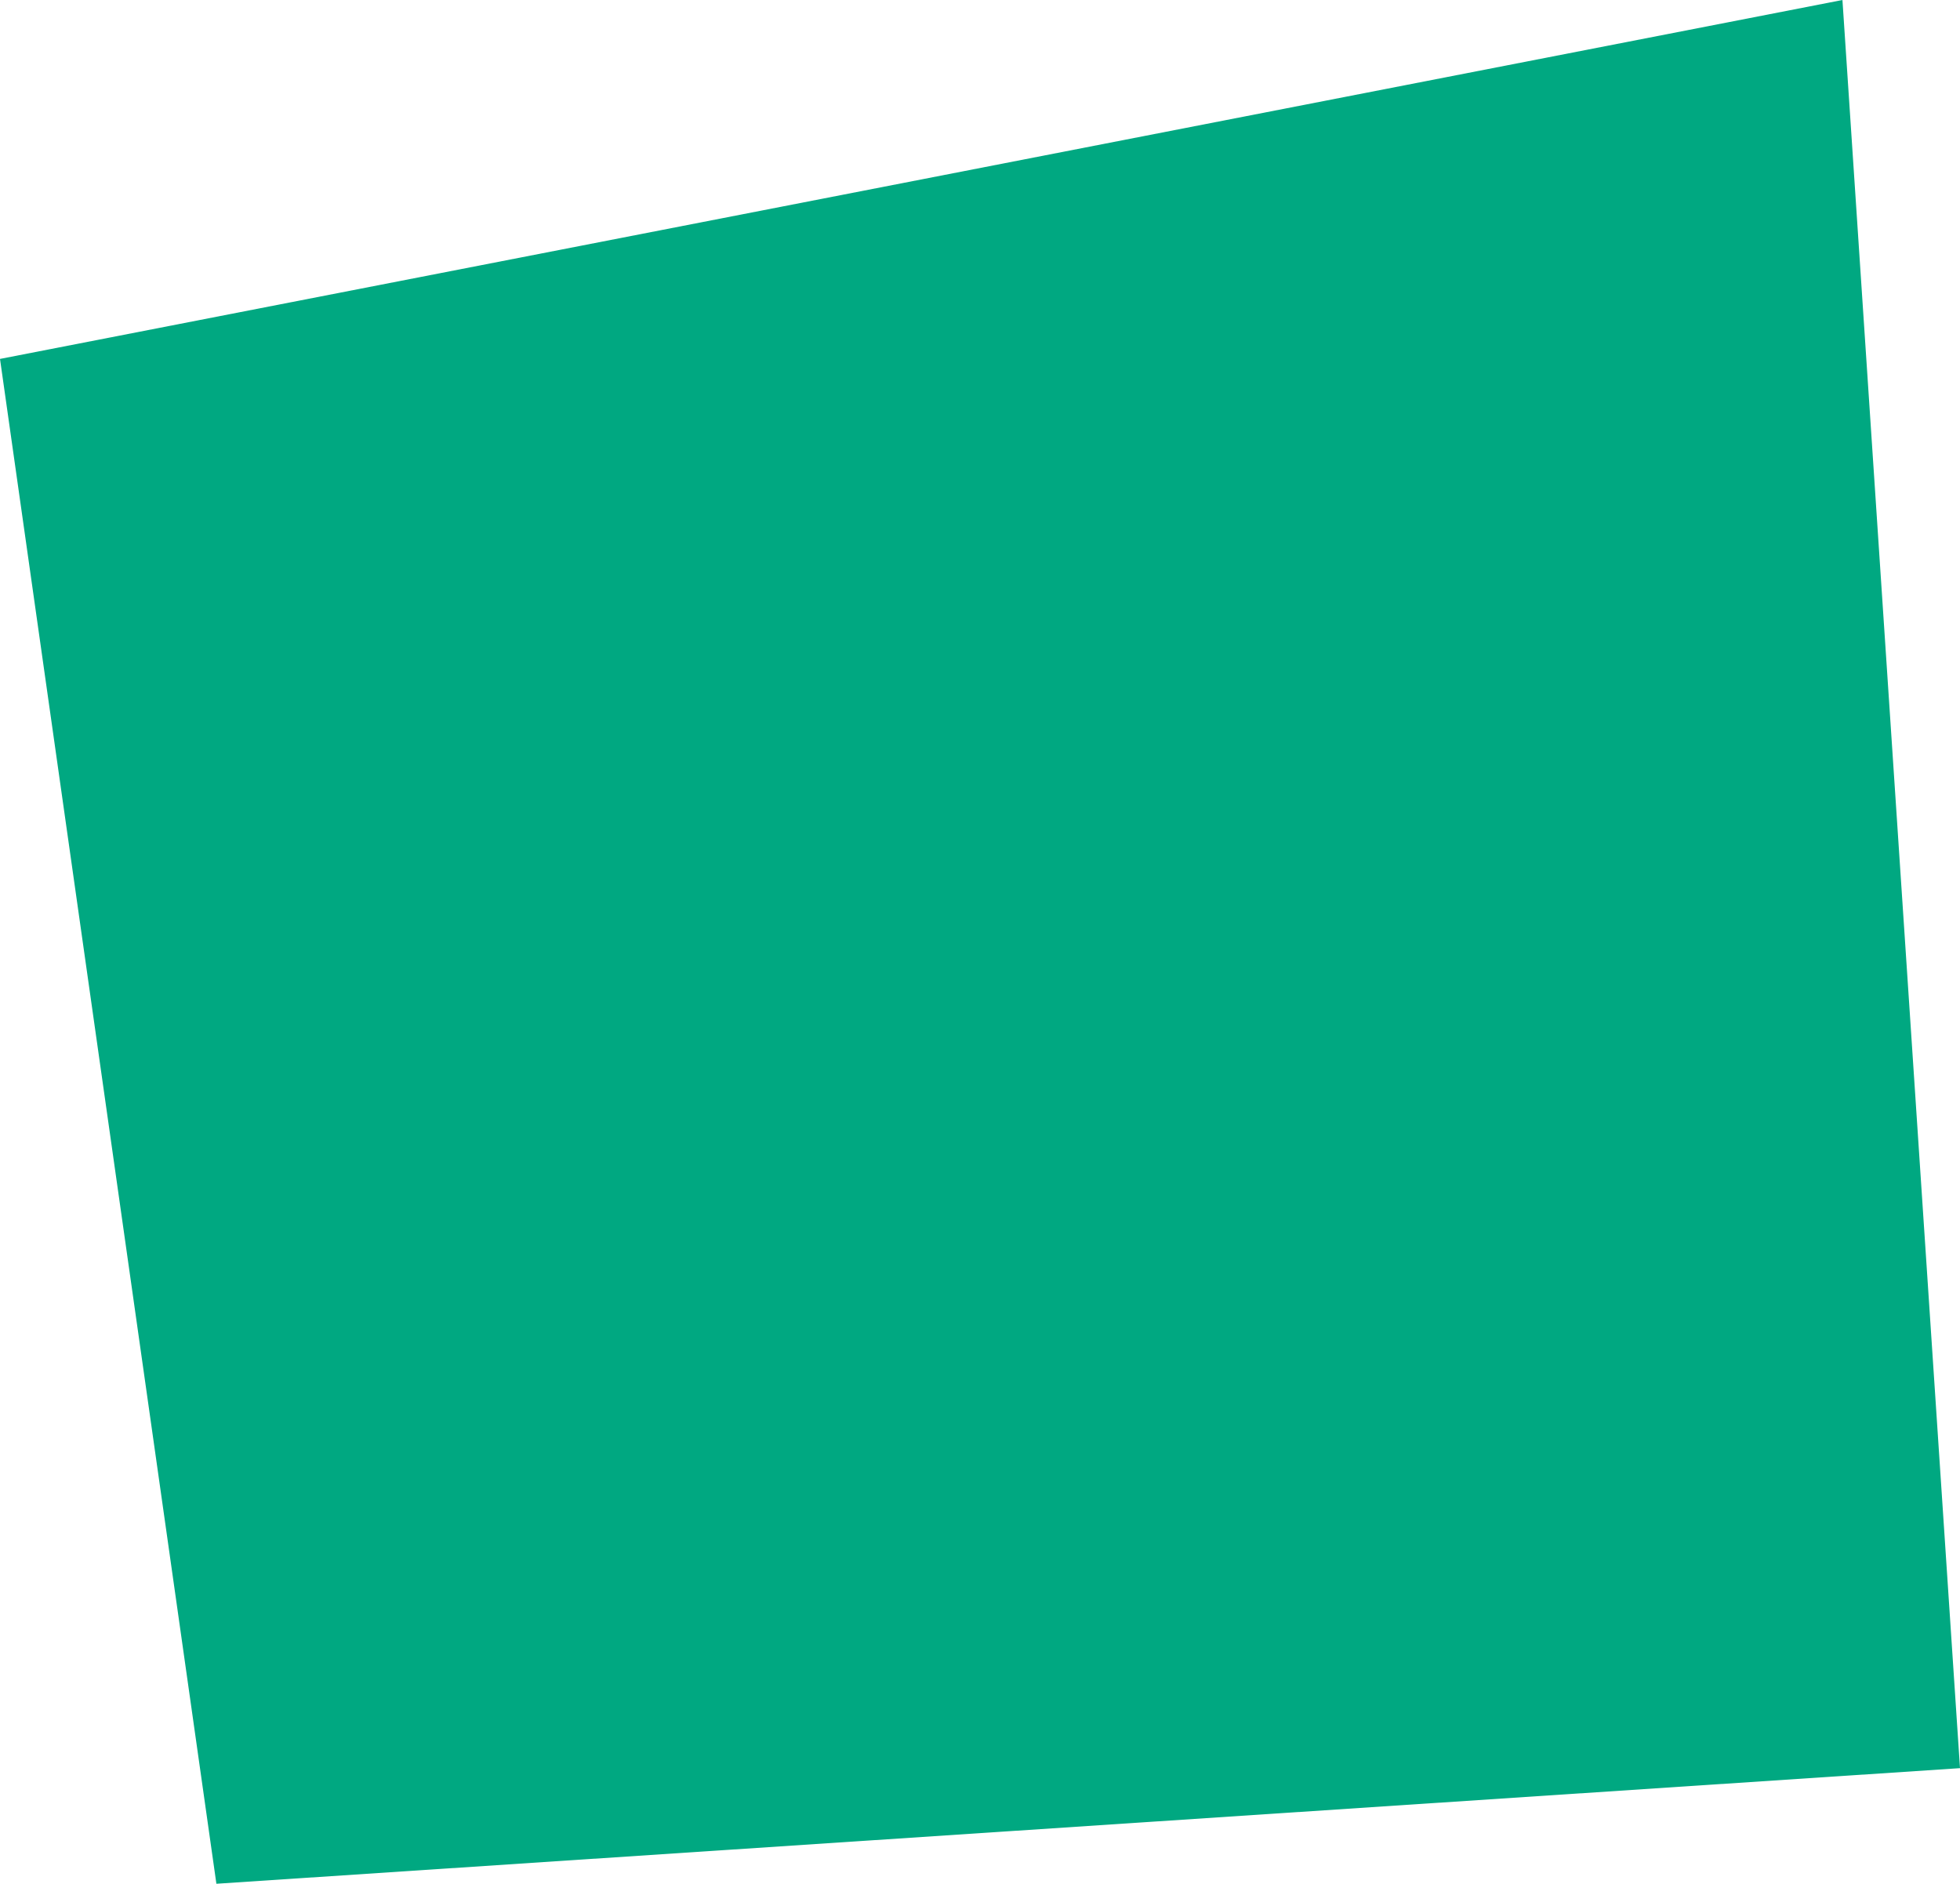
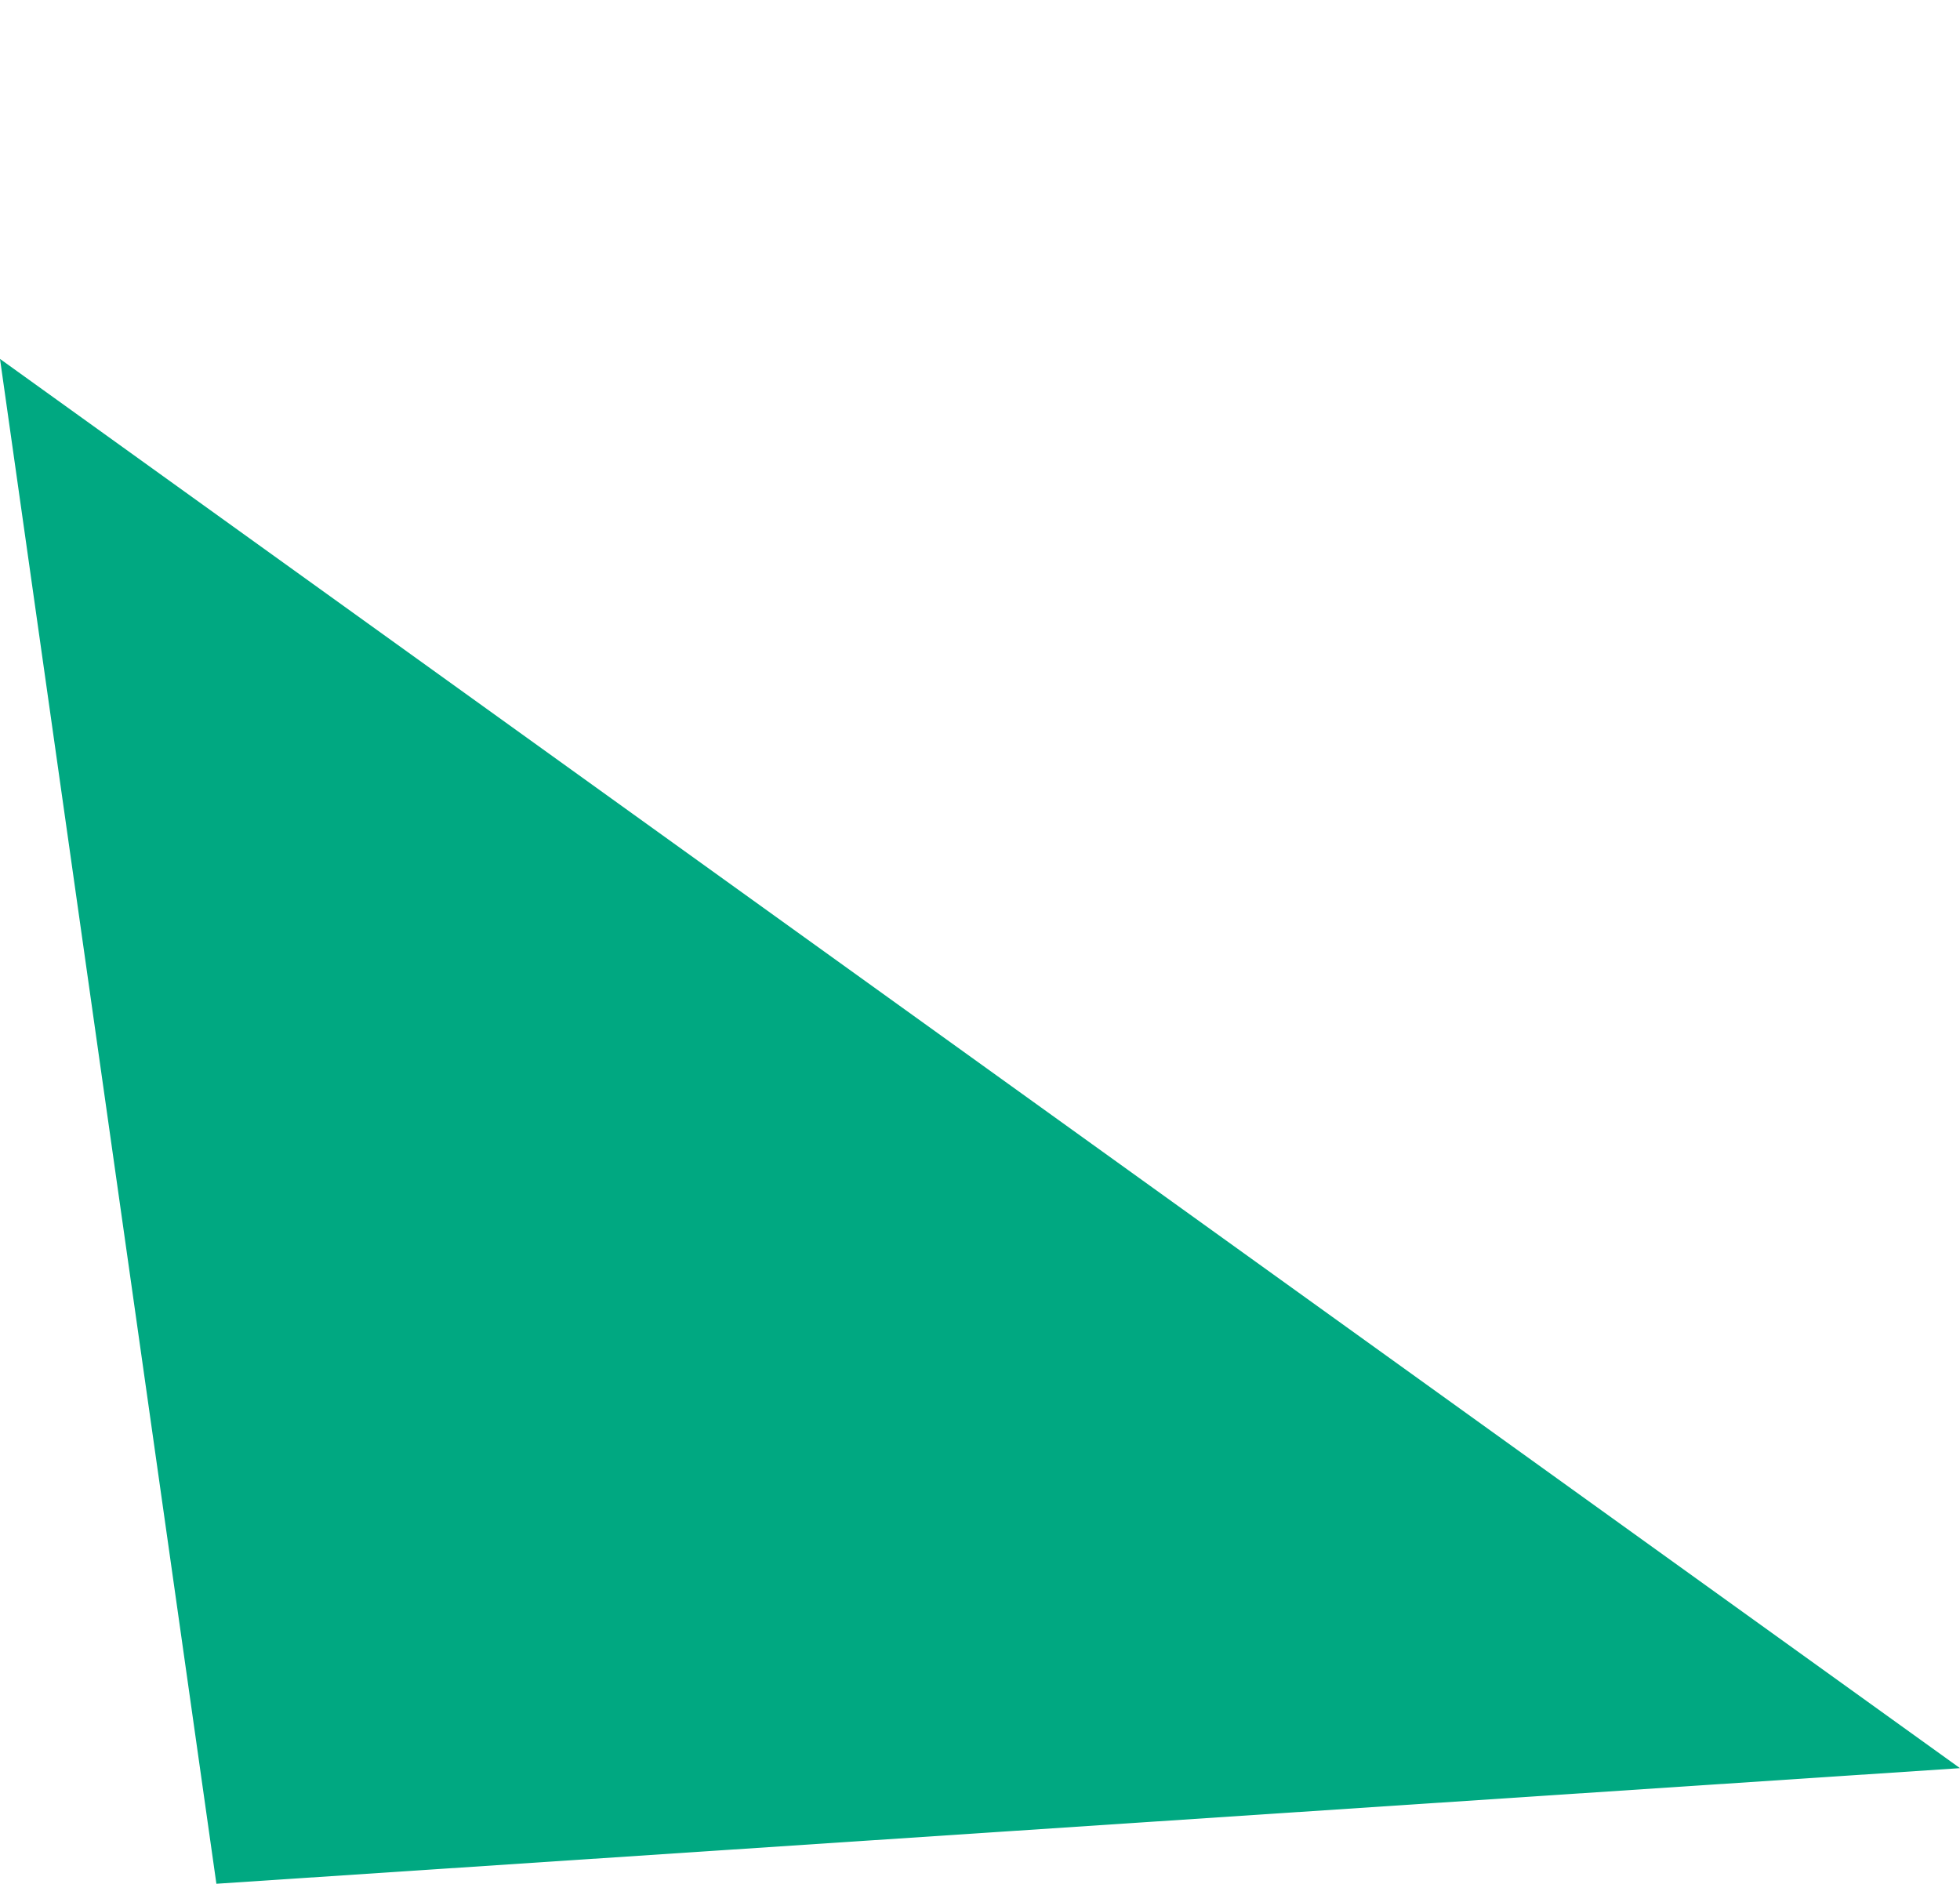
<svg xmlns="http://www.w3.org/2000/svg" width="16.956" height="16.297" viewBox="0 0 16.956 16.297">
-   <path id="Tracé_438" data-name="Tracé 438" d="M0,12.689,1.872,25.88l15.084-1L15.939,9.584Z" transform="translate(0 -9.584)" fill="#00a881" />
+   <path id="Tracé_438" data-name="Tracé 438" d="M0,12.689,1.872,25.88l15.084-1Z" transform="translate(0 -9.584)" fill="#00a881" />
</svg>